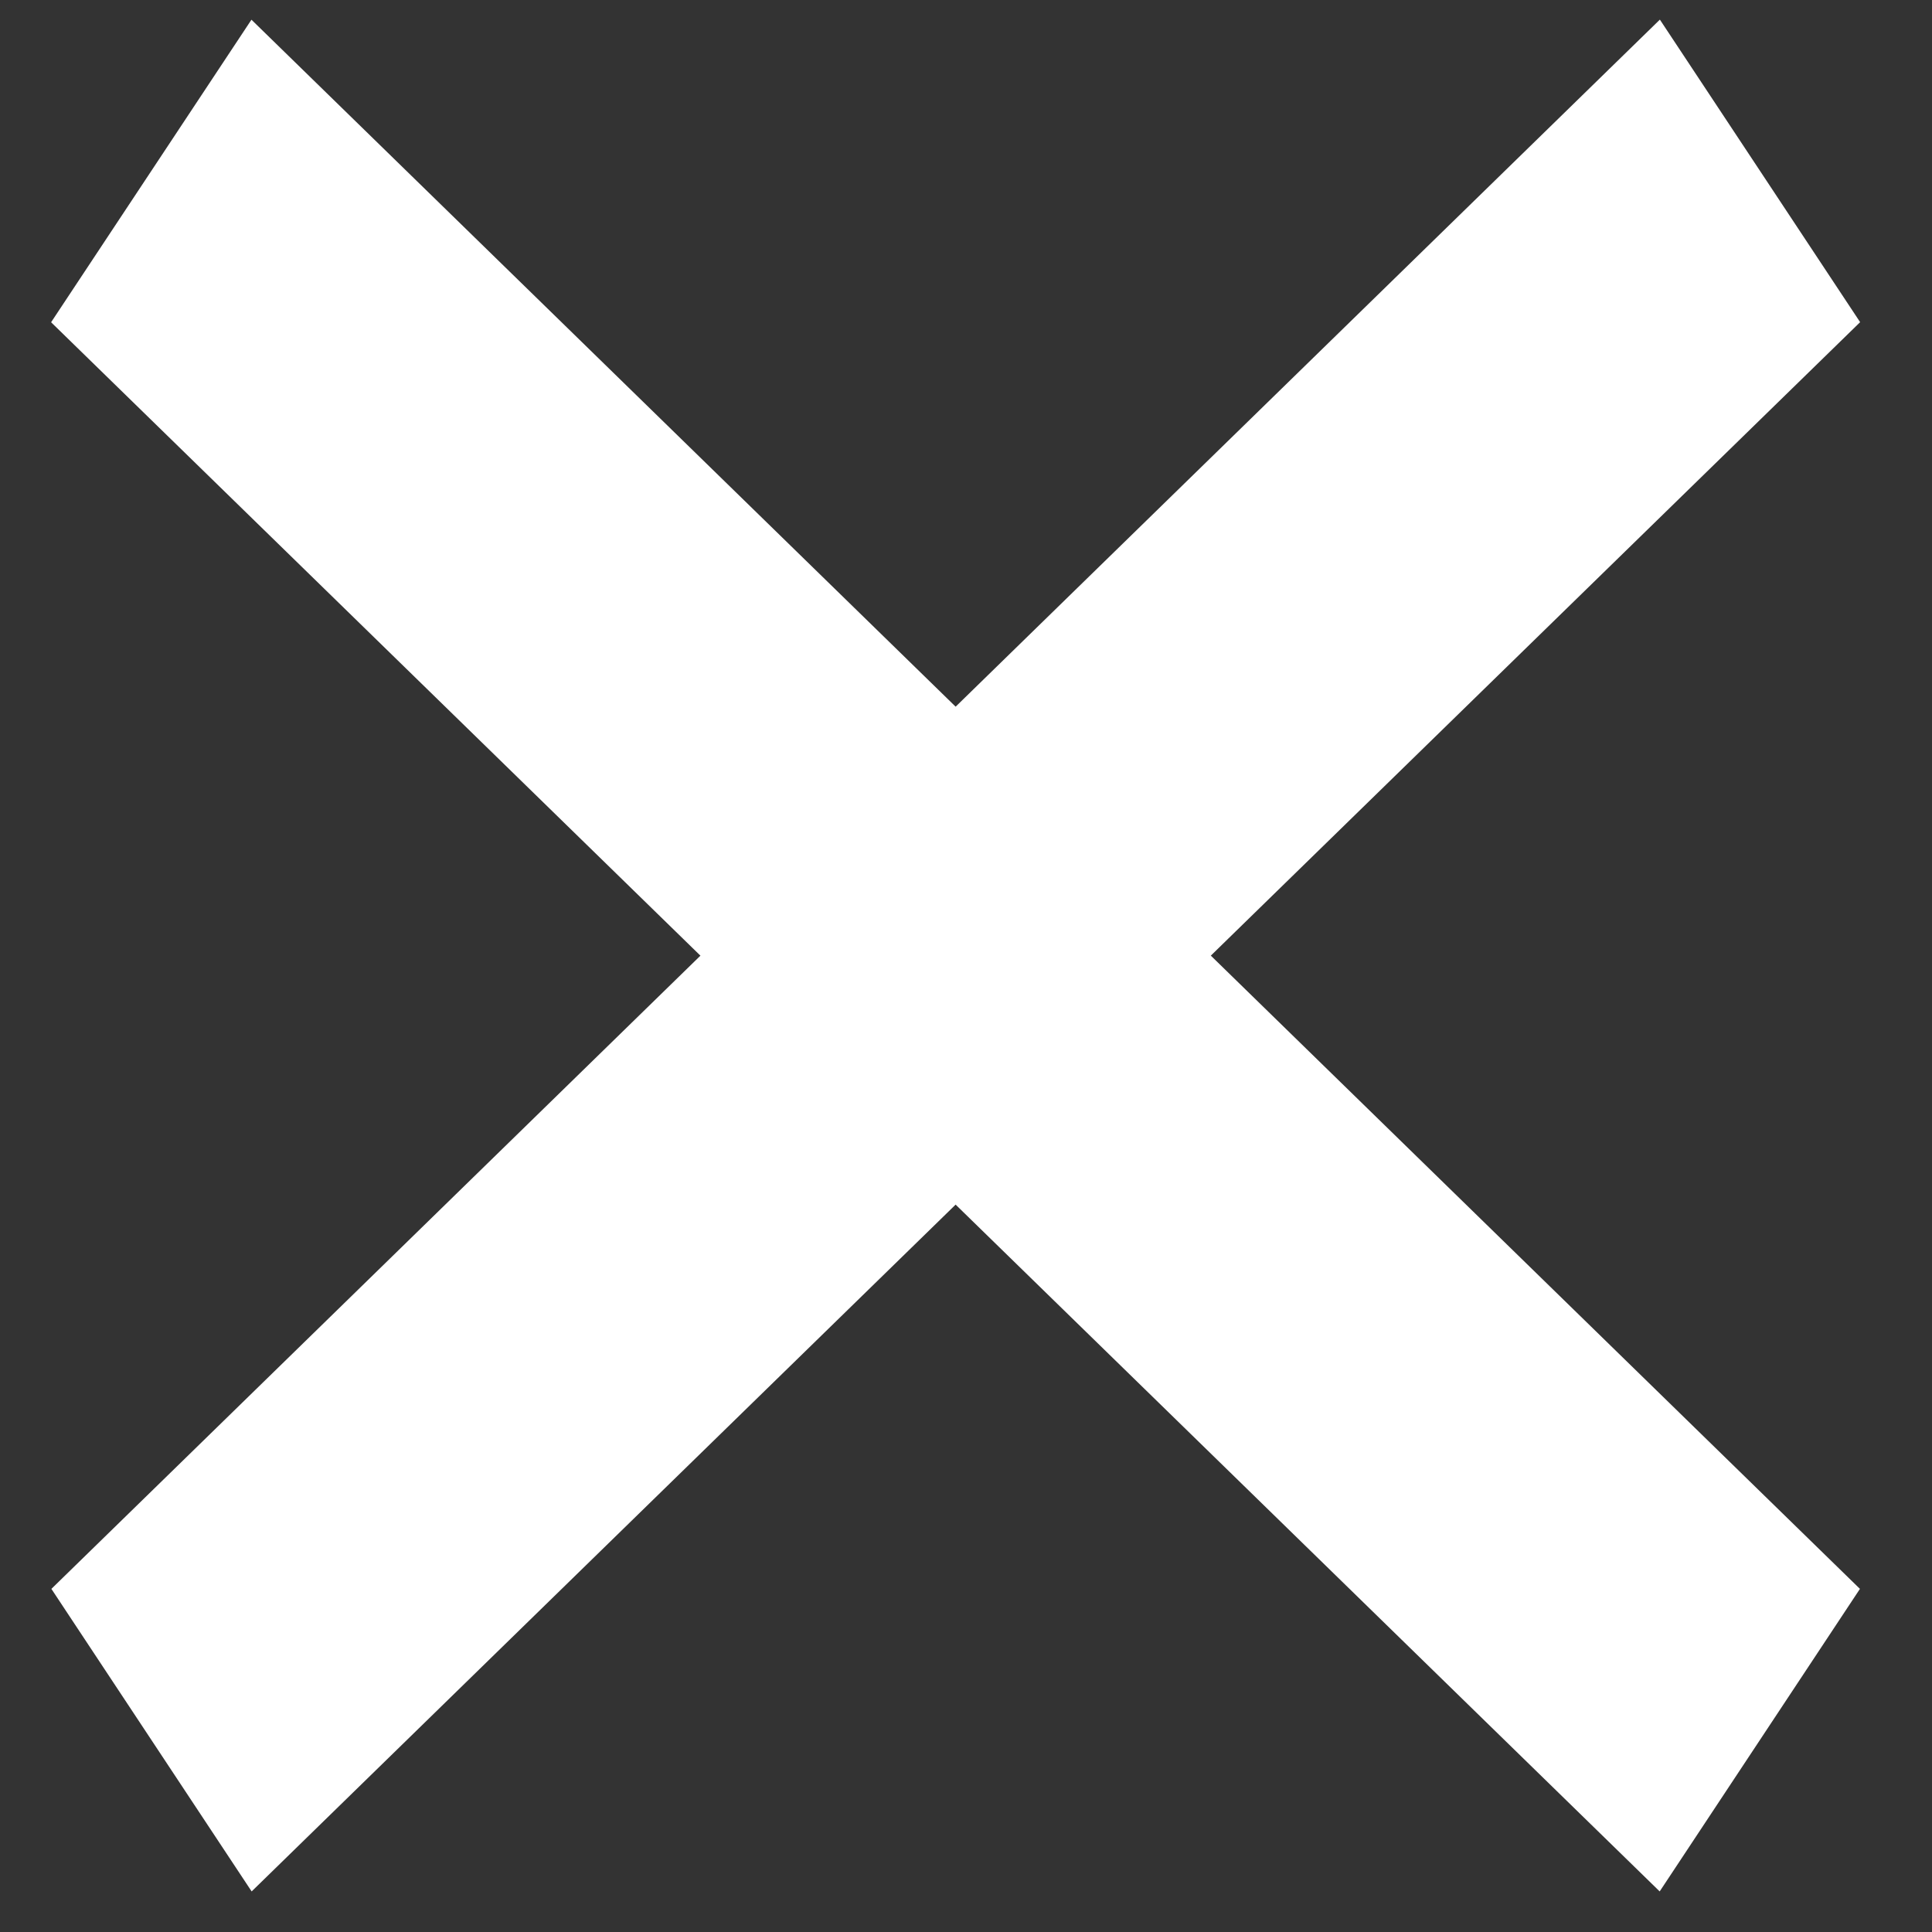
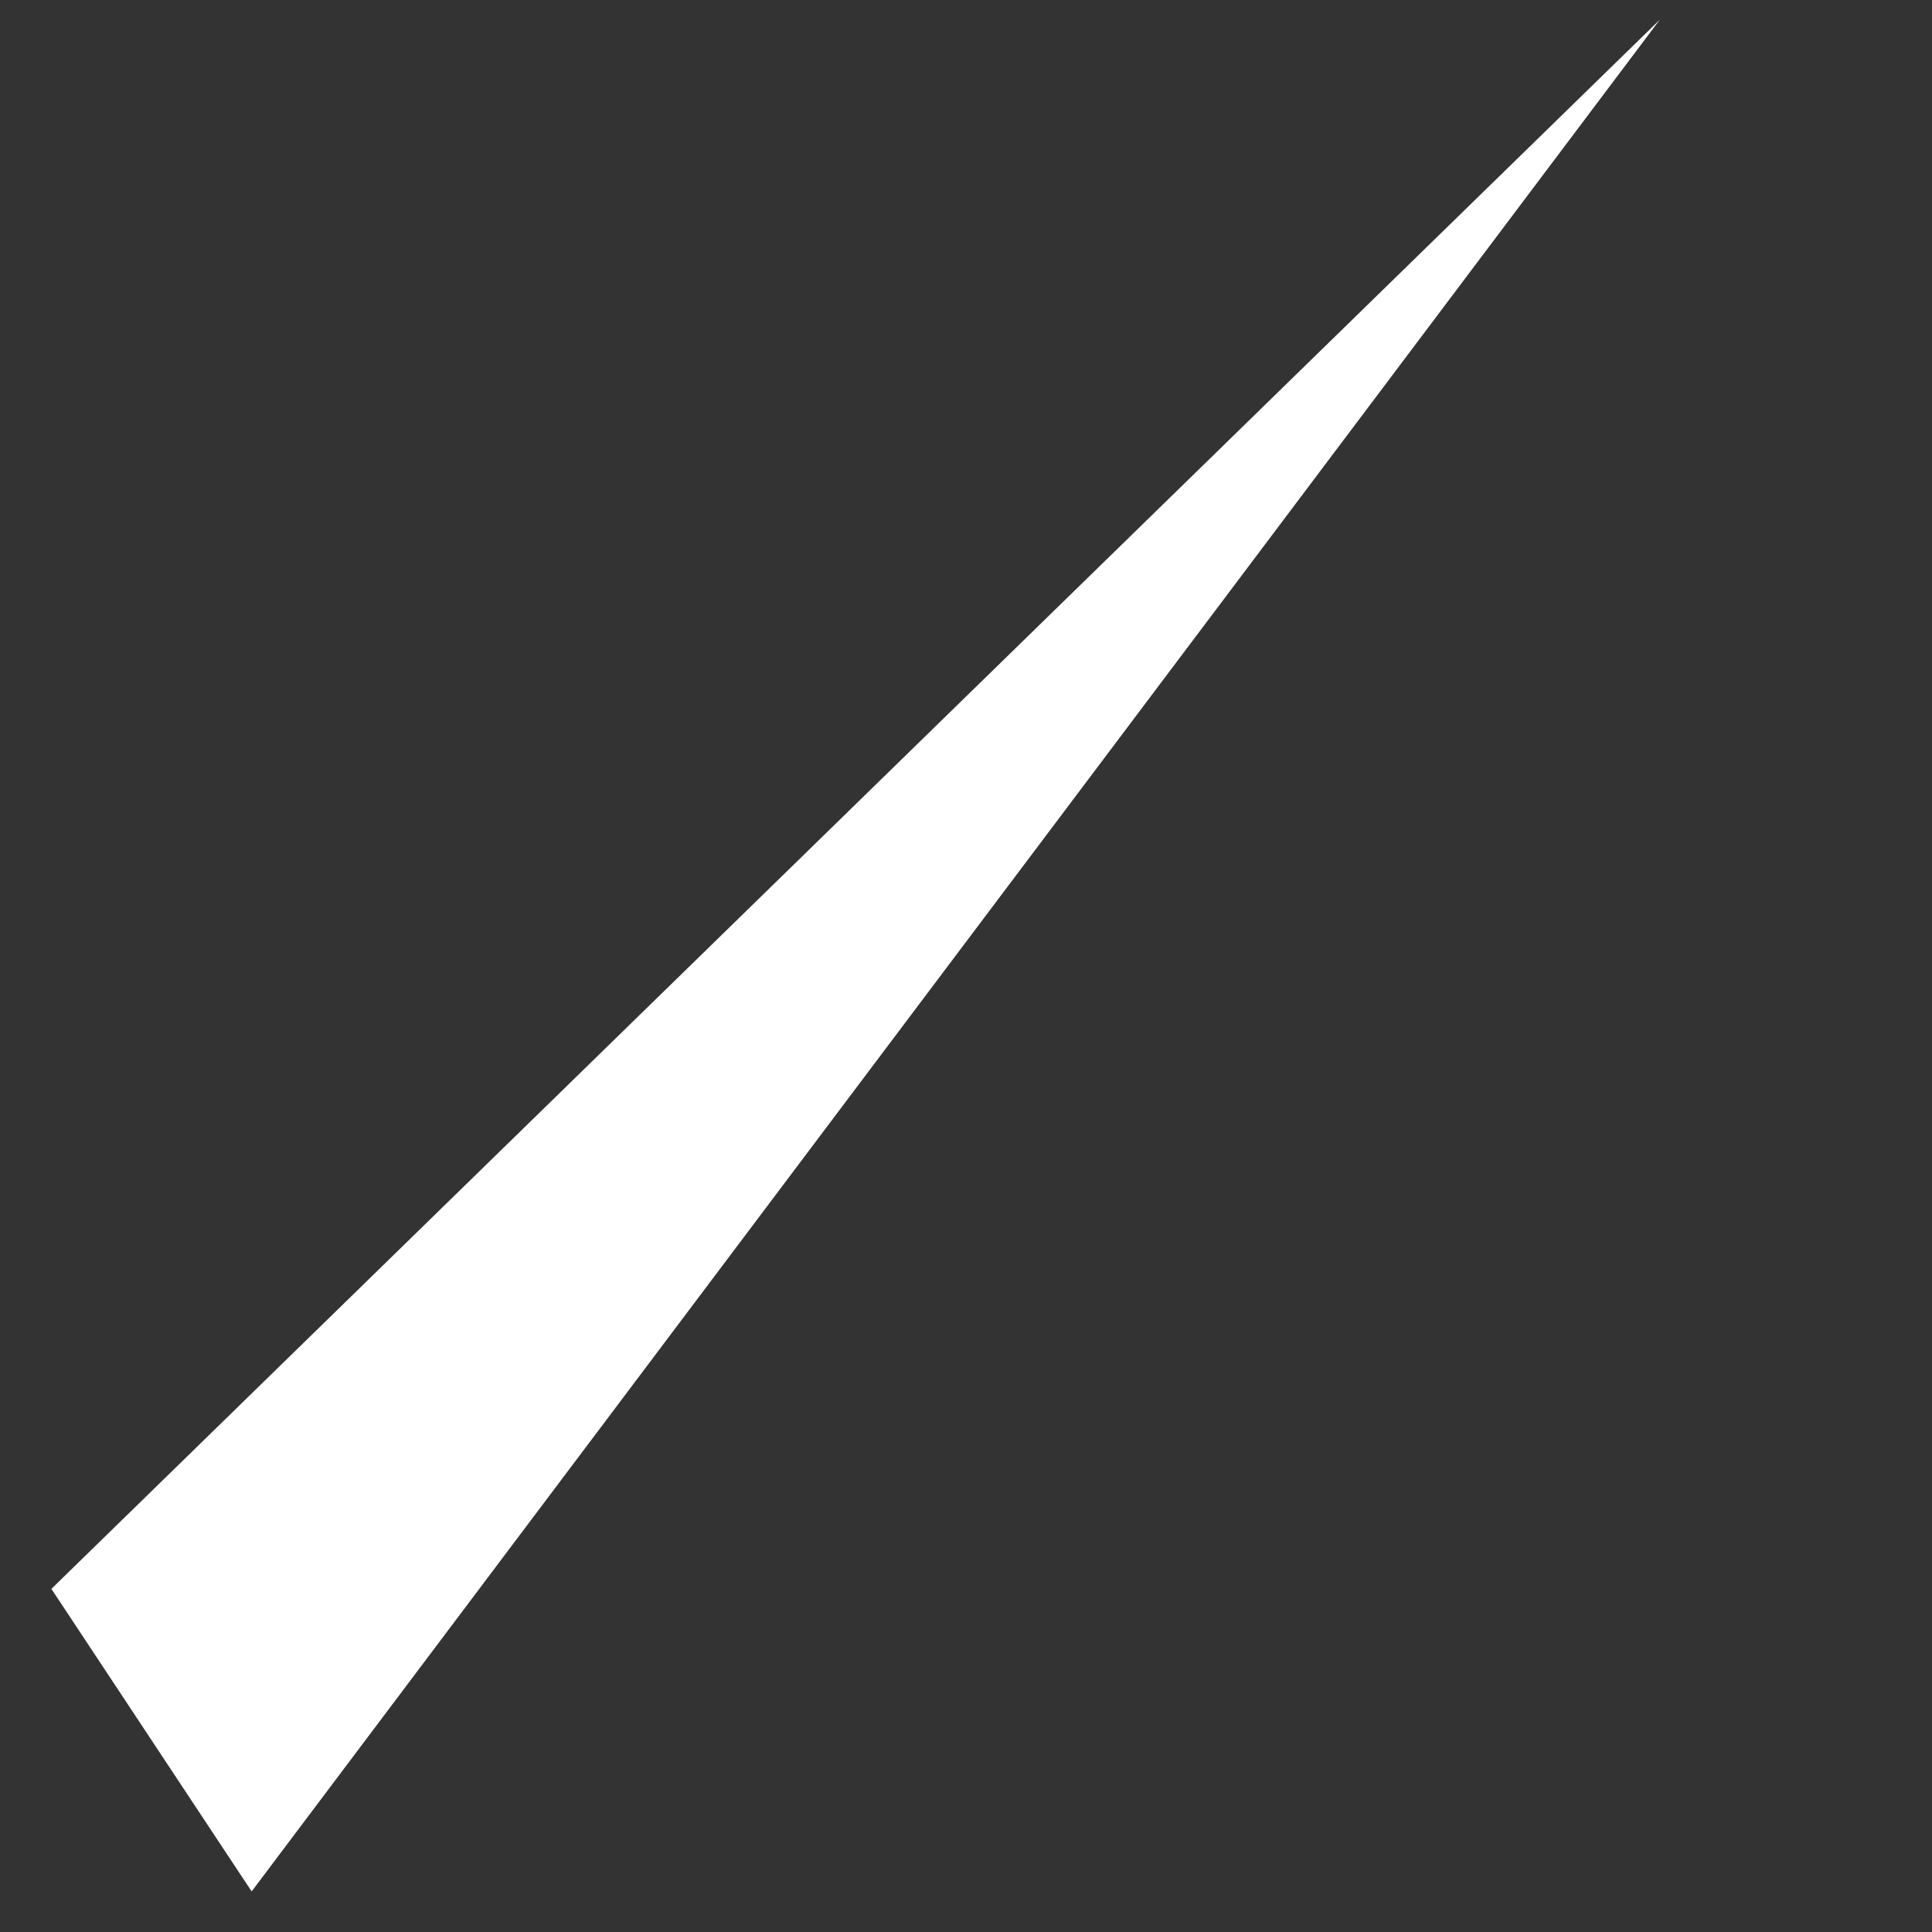
<svg xmlns="http://www.w3.org/2000/svg" width="20" height="20" viewBox="0 0 20 20" fill="none">
  <rect x="0" y="0" width="20" height="20" fill="#333333" stroke="none" />
-   <path d="M0.532 16.448L17.183 0.203L19.256 3.335L2.605 19.58L0.532 16.448Z" fill="white" />
-   <path d="M19.254 16.448L2.603 0.204L0.529 3.336L17.181 19.58L19.254 16.448Z" fill="white" />
+   <path d="M0.532 16.448L17.183 0.203L2.605 19.58L0.532 16.448Z" fill="white" />
</svg>